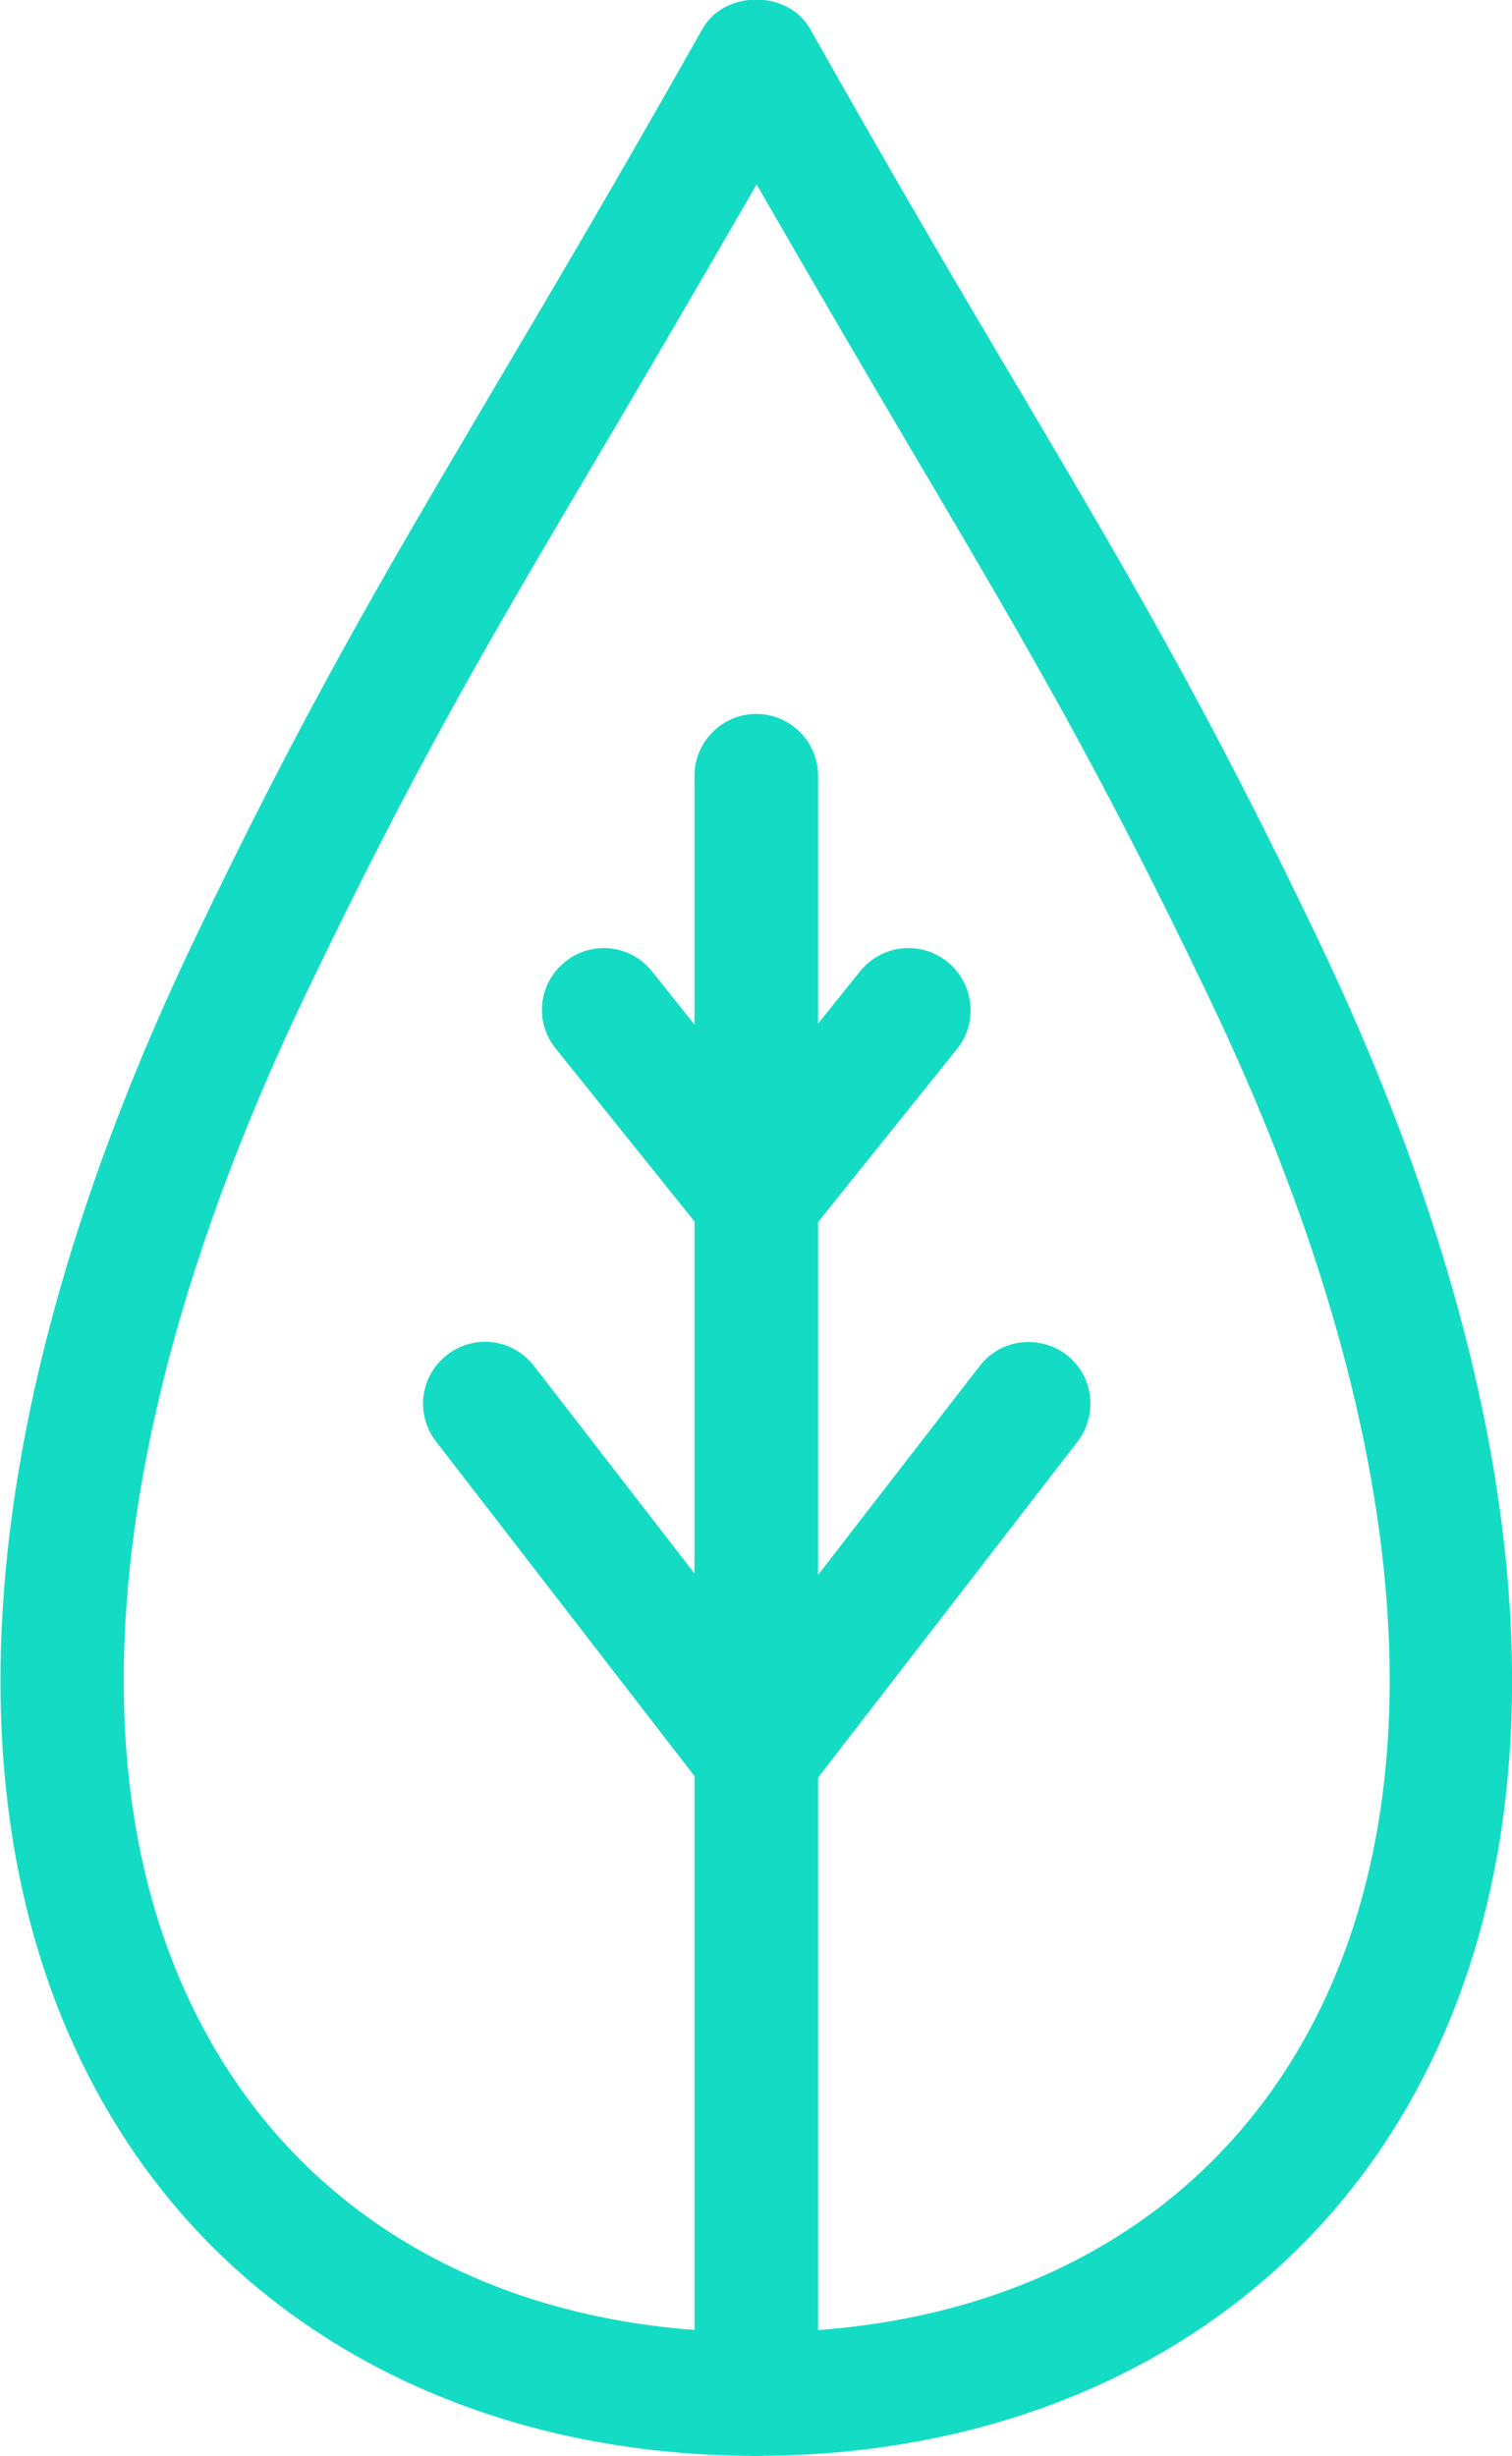
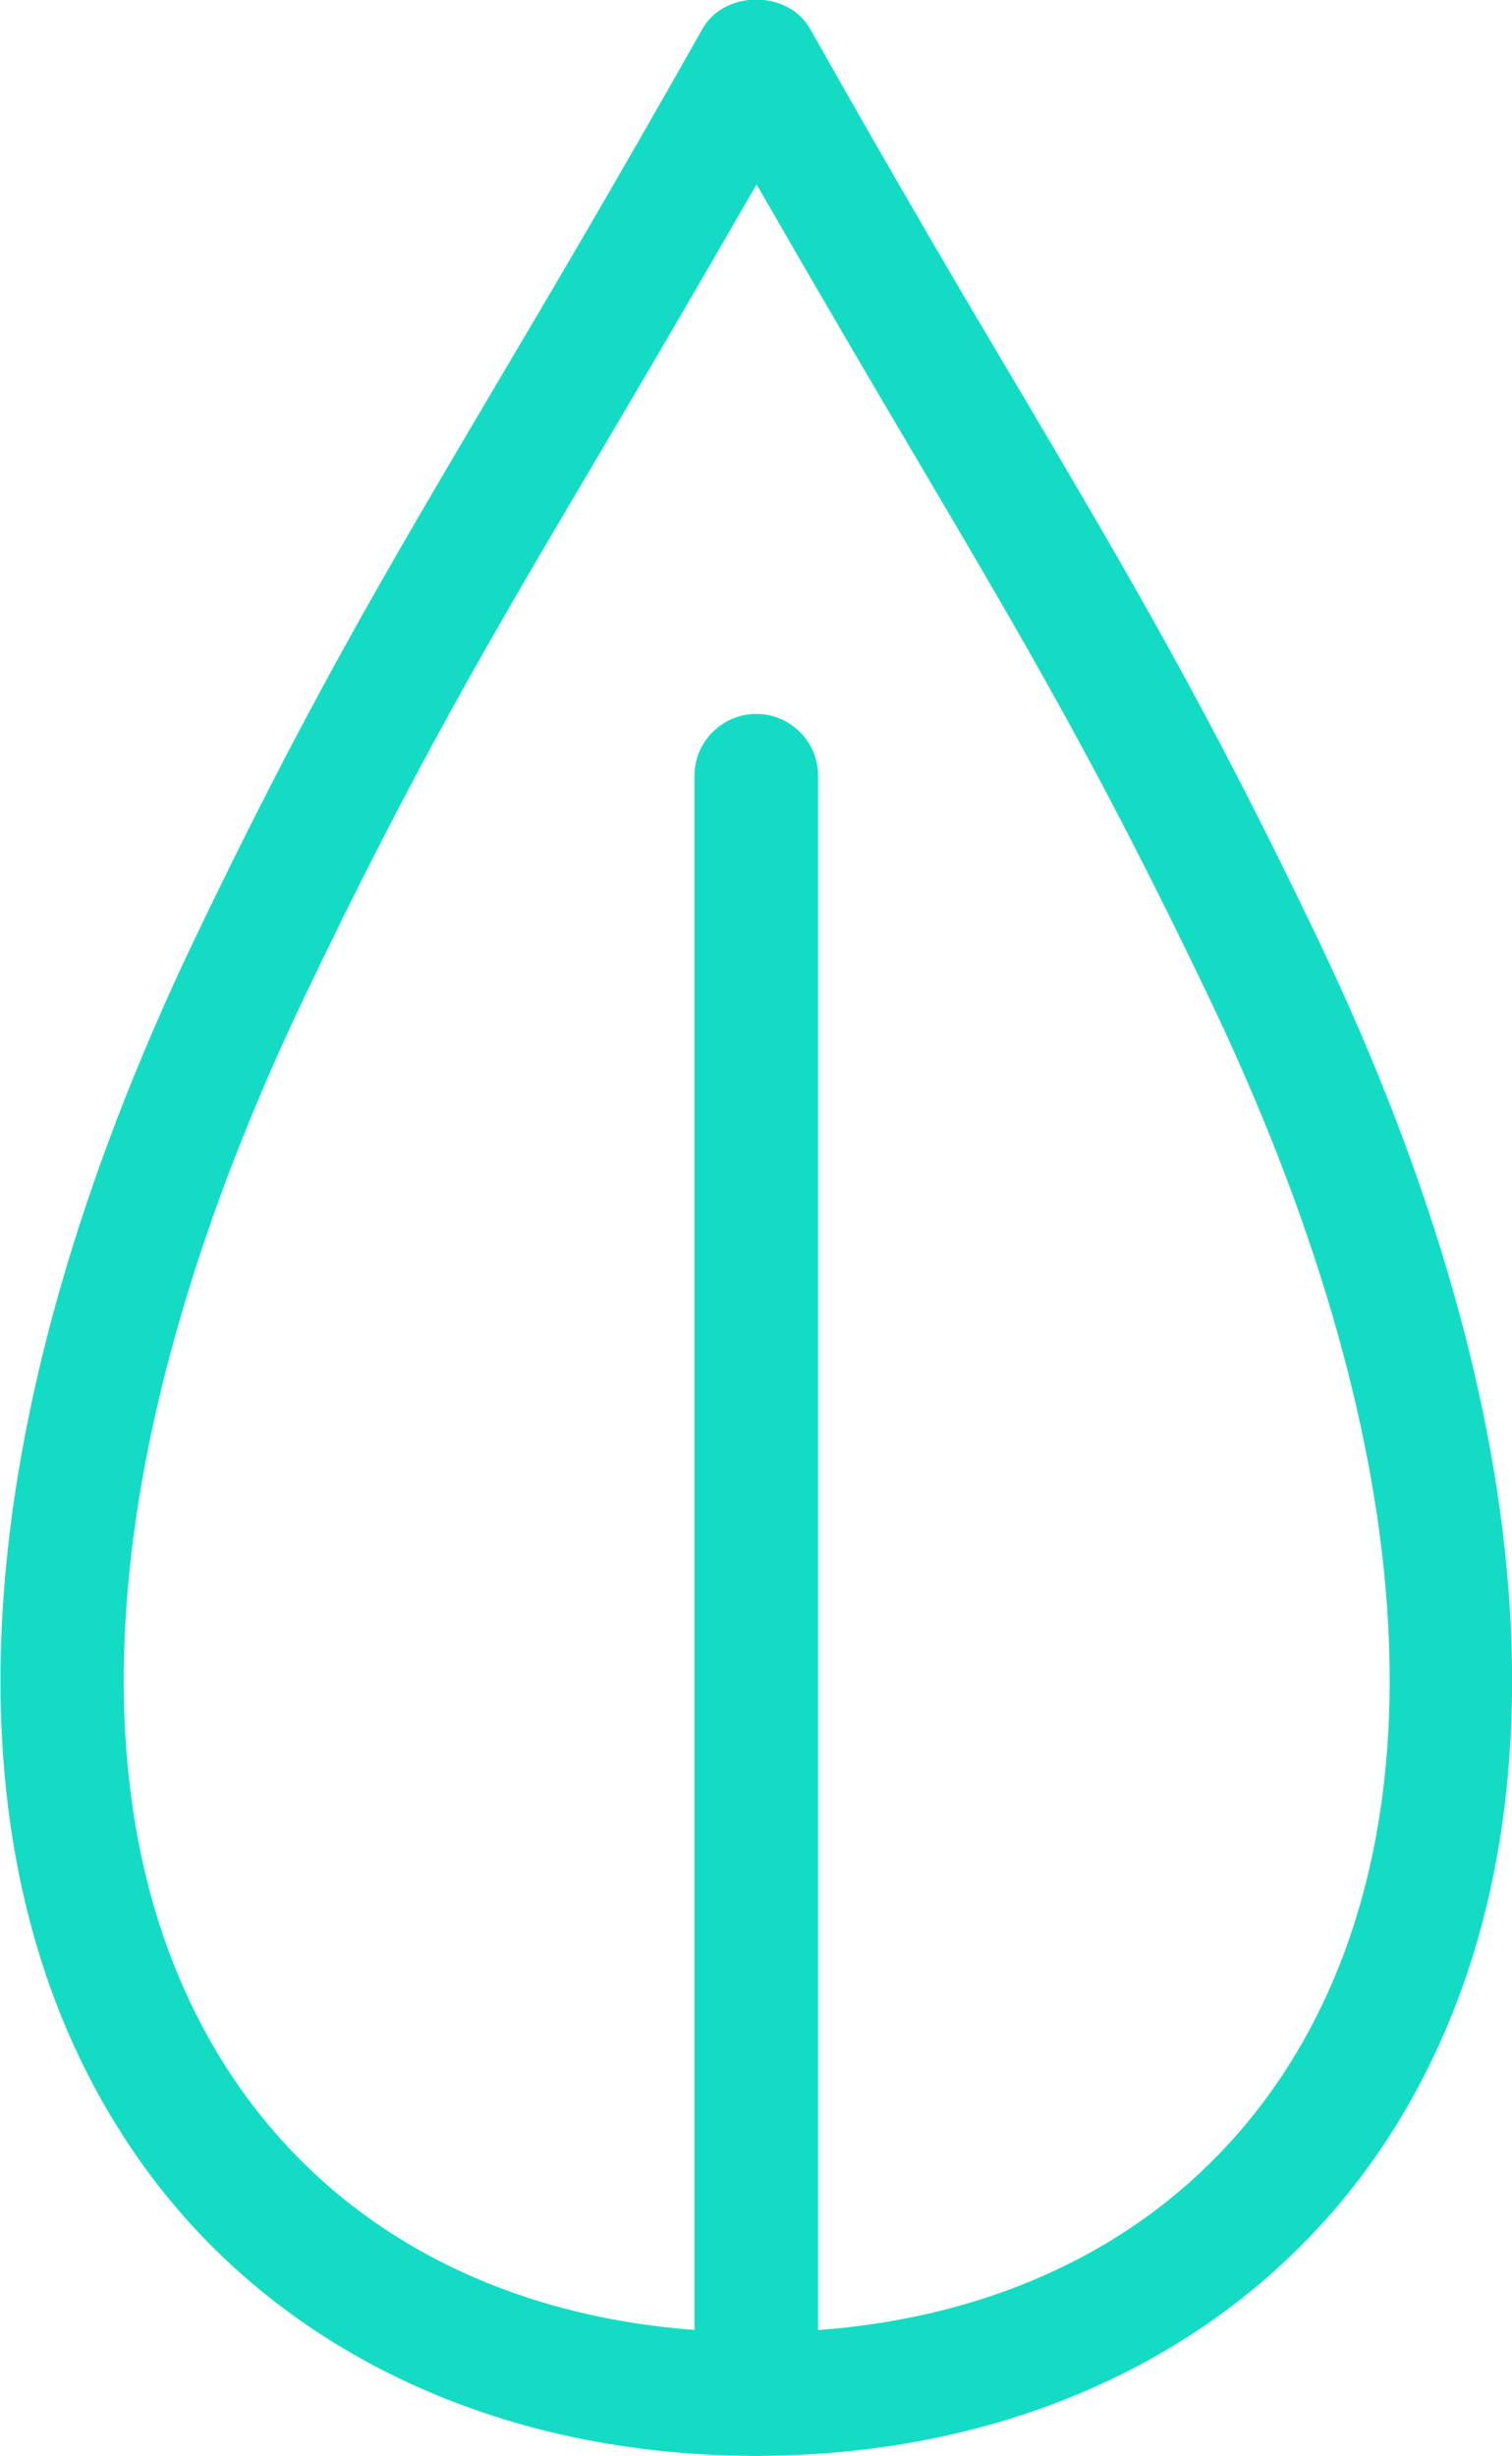
<svg xmlns="http://www.w3.org/2000/svg" id="uuid-f65f59d2-a711-483b-8eb6-3ea63abf7039" viewBox="0 0 26.67 43.31">
  <defs>
    <style>.uuid-b476bf9c-6d10-434c-b1e9-8b6ea65e7a3c{fill:#14dcc4;}</style>
  </defs>
  <g id="uuid-e698634d-cc76-437f-8143-615c493594ed">
    <g>
      <path class="uuid-b476bf9c-6d10-434c-b1e9-8b6ea65e7a3c" d="m13.34,43.31c-.6,0-1.09-.49-1.09-1.09V13.68c0-.6.49-1.09,1.09-1.09s1.09.49,1.09,1.09v28.54c0,.6-.49,1.09-1.09,1.09Z" />
      <path class="uuid-b476bf9c-6d10-434c-b1e9-8b6ea65e7a3c" d="m13.34,43.31c-4.84,0-8.94-2.09-11.23-5.74-3.2-5.07-2.73-12.51,1.3-20.96,1.95-4.08,3.32-6.4,5.22-9.62,1.03-1.74,2.22-3.75,3.76-6.48.39-.69,1.51-.69,1.9,0,1.54,2.73,2.73,4.75,3.76,6.48,1.9,3.22,3.27,5.54,5.22,9.62,4.03,8.45,4.5,15.89,1.3,20.96-2.3,3.65-6.39,5.74-11.24,5.74Zm0-40.05c-1.11,1.93-2.02,3.48-2.83,4.85-1.94,3.28-3.22,5.46-5.13,9.45-3.7,7.75-4.21,14.44-1.42,18.85,1.92,3.04,5.25,4.72,9.39,4.72s7.47-1.68,9.39-4.72c2.78-4.41,2.28-11.11-1.43-18.85-1.91-3.99-3.19-6.16-5.13-9.45-.81-1.37-1.72-2.92-2.83-4.85Z" />
-       <path class="uuid-b476bf9c-6d10-434c-b1e9-8b6ea65e7a3c" d="m13.34,32.04c-.34,0-.66-.16-.86-.42l-4.79-6.2c-.37-.48-.28-1.16.2-1.53.48-.37,1.16-.28,1.53.2l3.93,5.08,3.93-5.08c.37-.48,1.05-.56,1.53-.2.48.37.56,1.05.2,1.53l-4.79,6.2c-.21.27-.53.42-.86.42Z" />
-       <path class="uuid-b476bf9c-6d10-434c-b1e9-8b6ea65e7a3c" d="m13.34,22.25h0c-.33,0-.64-.15-.85-.41l-2.69-3.35c-.38-.47-.3-1.16.17-1.53.47-.38,1.16-.3,1.53.17l1.83,2.29,1.84-2.29c.38-.47,1.06-.55,1.54-.17.47.38.55,1.07.17,1.54l-2.69,3.35c-.21.26-.52.41-.85.41Z" />
    </g>
  </g>
</svg>